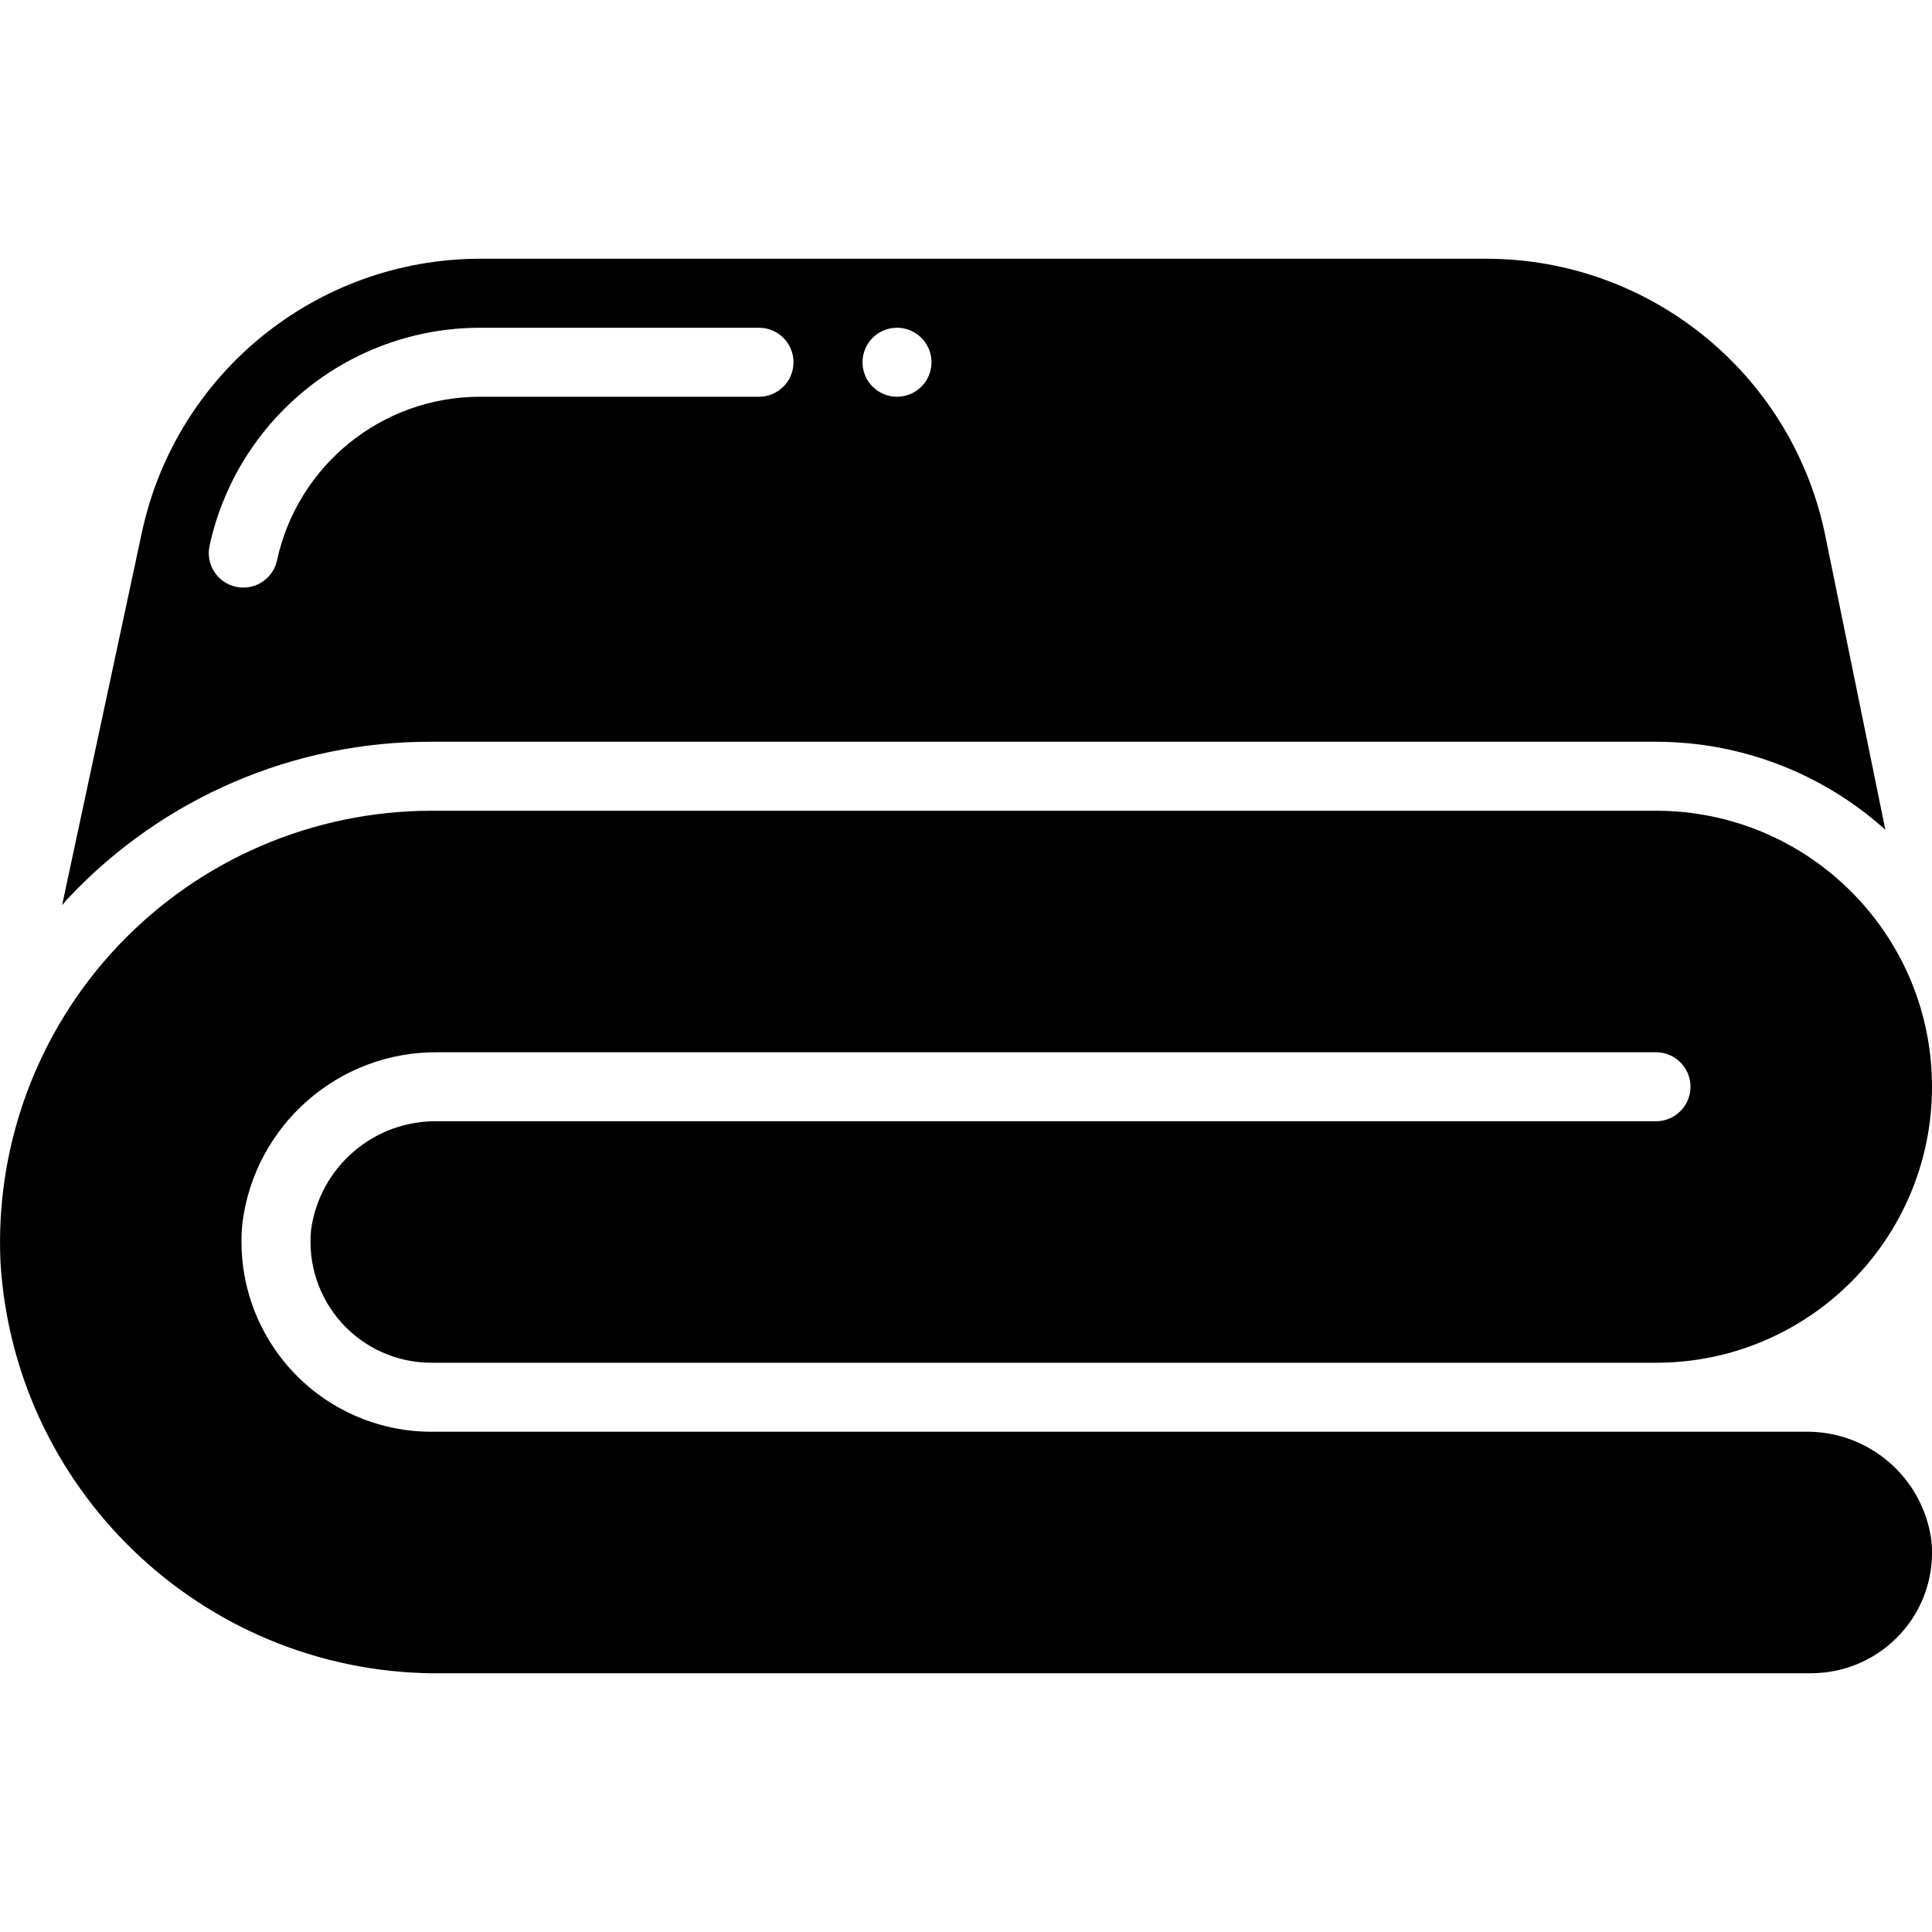
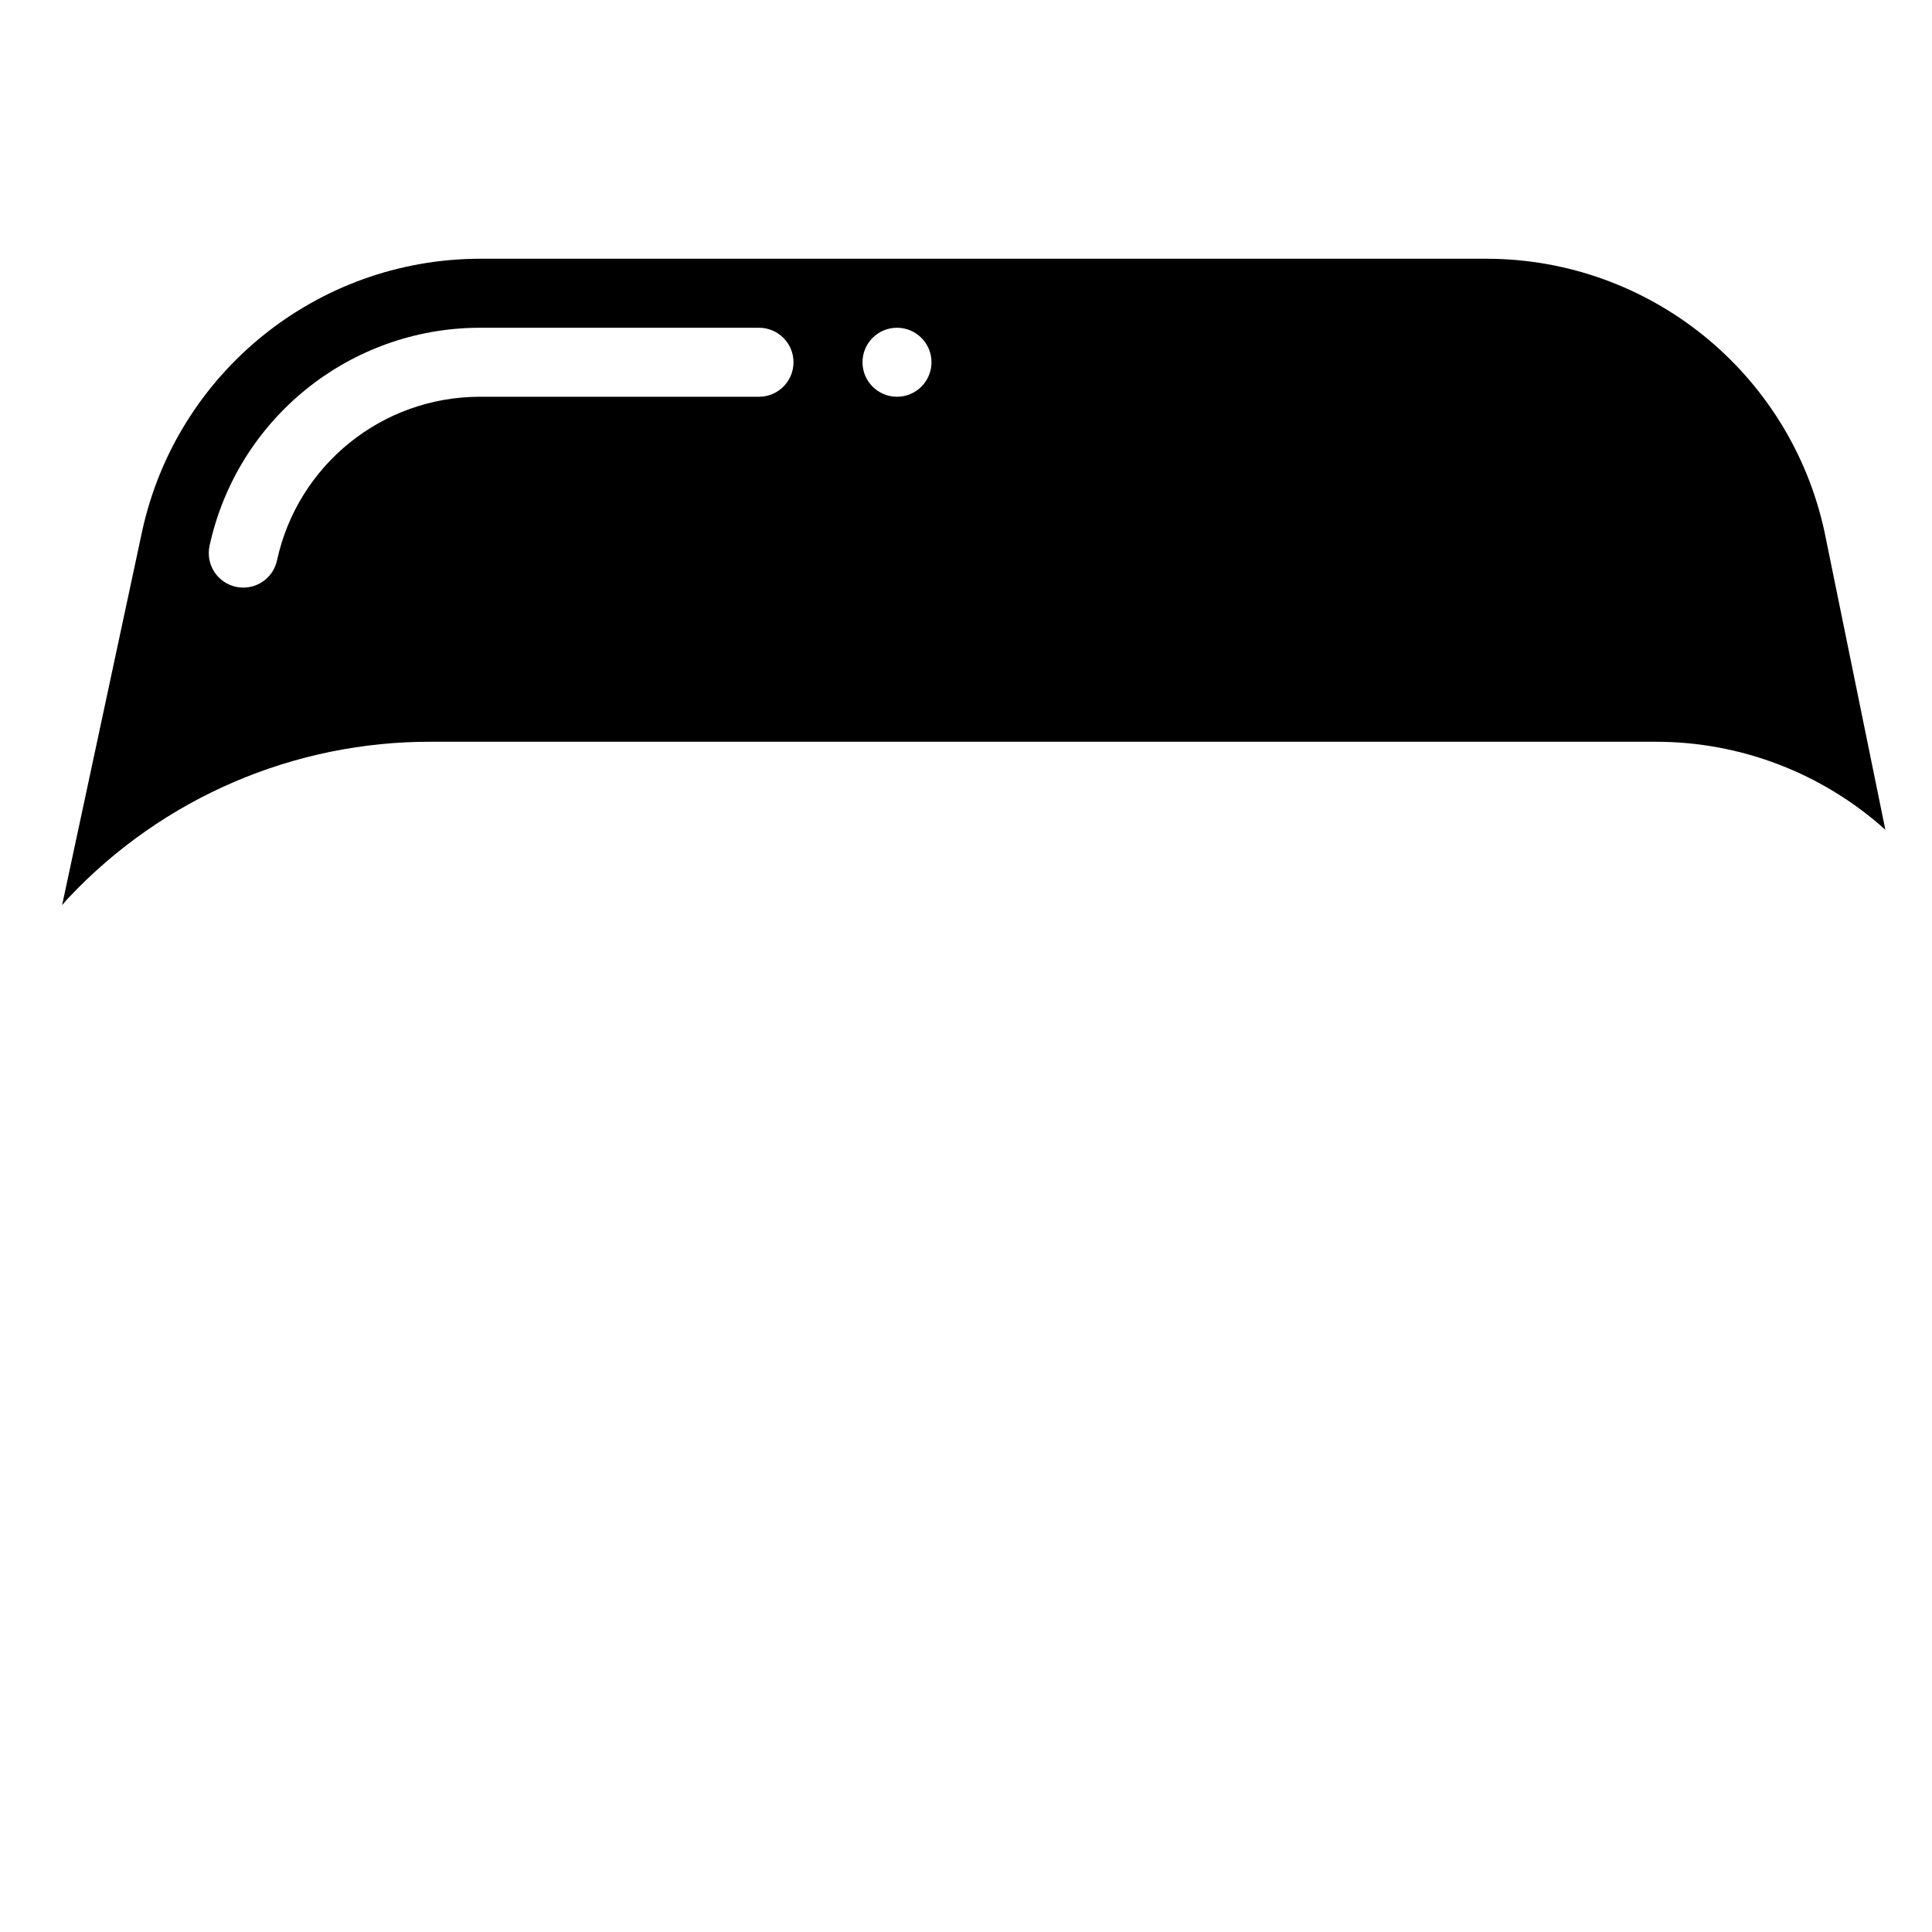
<svg xmlns="http://www.w3.org/2000/svg" height="512" viewBox="0 0 56 41" width="512">
  <g id="Page-1" fill="none" fill-rule="evenodd">
    <g id="037---Sheet" fill="rgb(0,0,0)" fill-rule="nonzero">
      <path id="Shape" d="m12.5 14h35.5c2.455.001 4.823.909 6.648 2.551l-1.767-8.651c-1.002-4.599-5.065-7.884-9.771-7.9h-29.22c-4.709.017-8.773 3.306-9.772 7.908l-2.318 10.829c.068-.074.126-.154.2-.227 2.726-2.89 6.527-4.522 10.5-4.51zm13.5-12c.552 0 1 .448 1 1s-.448 1-1 1-1-.448-1-1 .448-1 1-1zm-19.927 6.324c.8-3.681 4.051-6.31 7.817-6.324h8.11c.552 0 1 .448 1 1s-.448 1-1 1h-8.11c-2.823.01-5.26 1.981-5.86 4.74-.098.461-.505.791-.977.792-.07 0-.14-.007-.209-.022-.26-.055-.487-.211-.631-.433-.145-.222-.195-.493-.14-.753z" />
-       <path id="Shape" d="m52.307 34h-39.807c-1.553-.002-3.034-.659-4.076-1.811s-1.55-2.69-1.398-4.235c.358-2.853 2.799-4.984 5.674-4.954h35.3c.552 0 1 .448 1 1s-.448 1-1 1h-35.3c-1.849-.038-3.433 1.316-3.683 3.148-.098.984.225 1.964.888 2.698.663.734 1.606 1.153 2.595 1.154h35.5c4.418 0 8-3.582 8-8s-3.582-8-8-8h-35.5c-3.424.004-6.696 1.41-9.055 3.891-2.359 2.481-3.598 5.82-3.429 9.24.438 6.758 6.105 11.981 12.876 11.869h39.608c.986-.001 1.926-.417 2.59-1.146.669-.731.994-1.714.893-2.7-.244-1.834-1.826-3.192-3.676-3.154z" />
    </g>
  </g>
</svg>